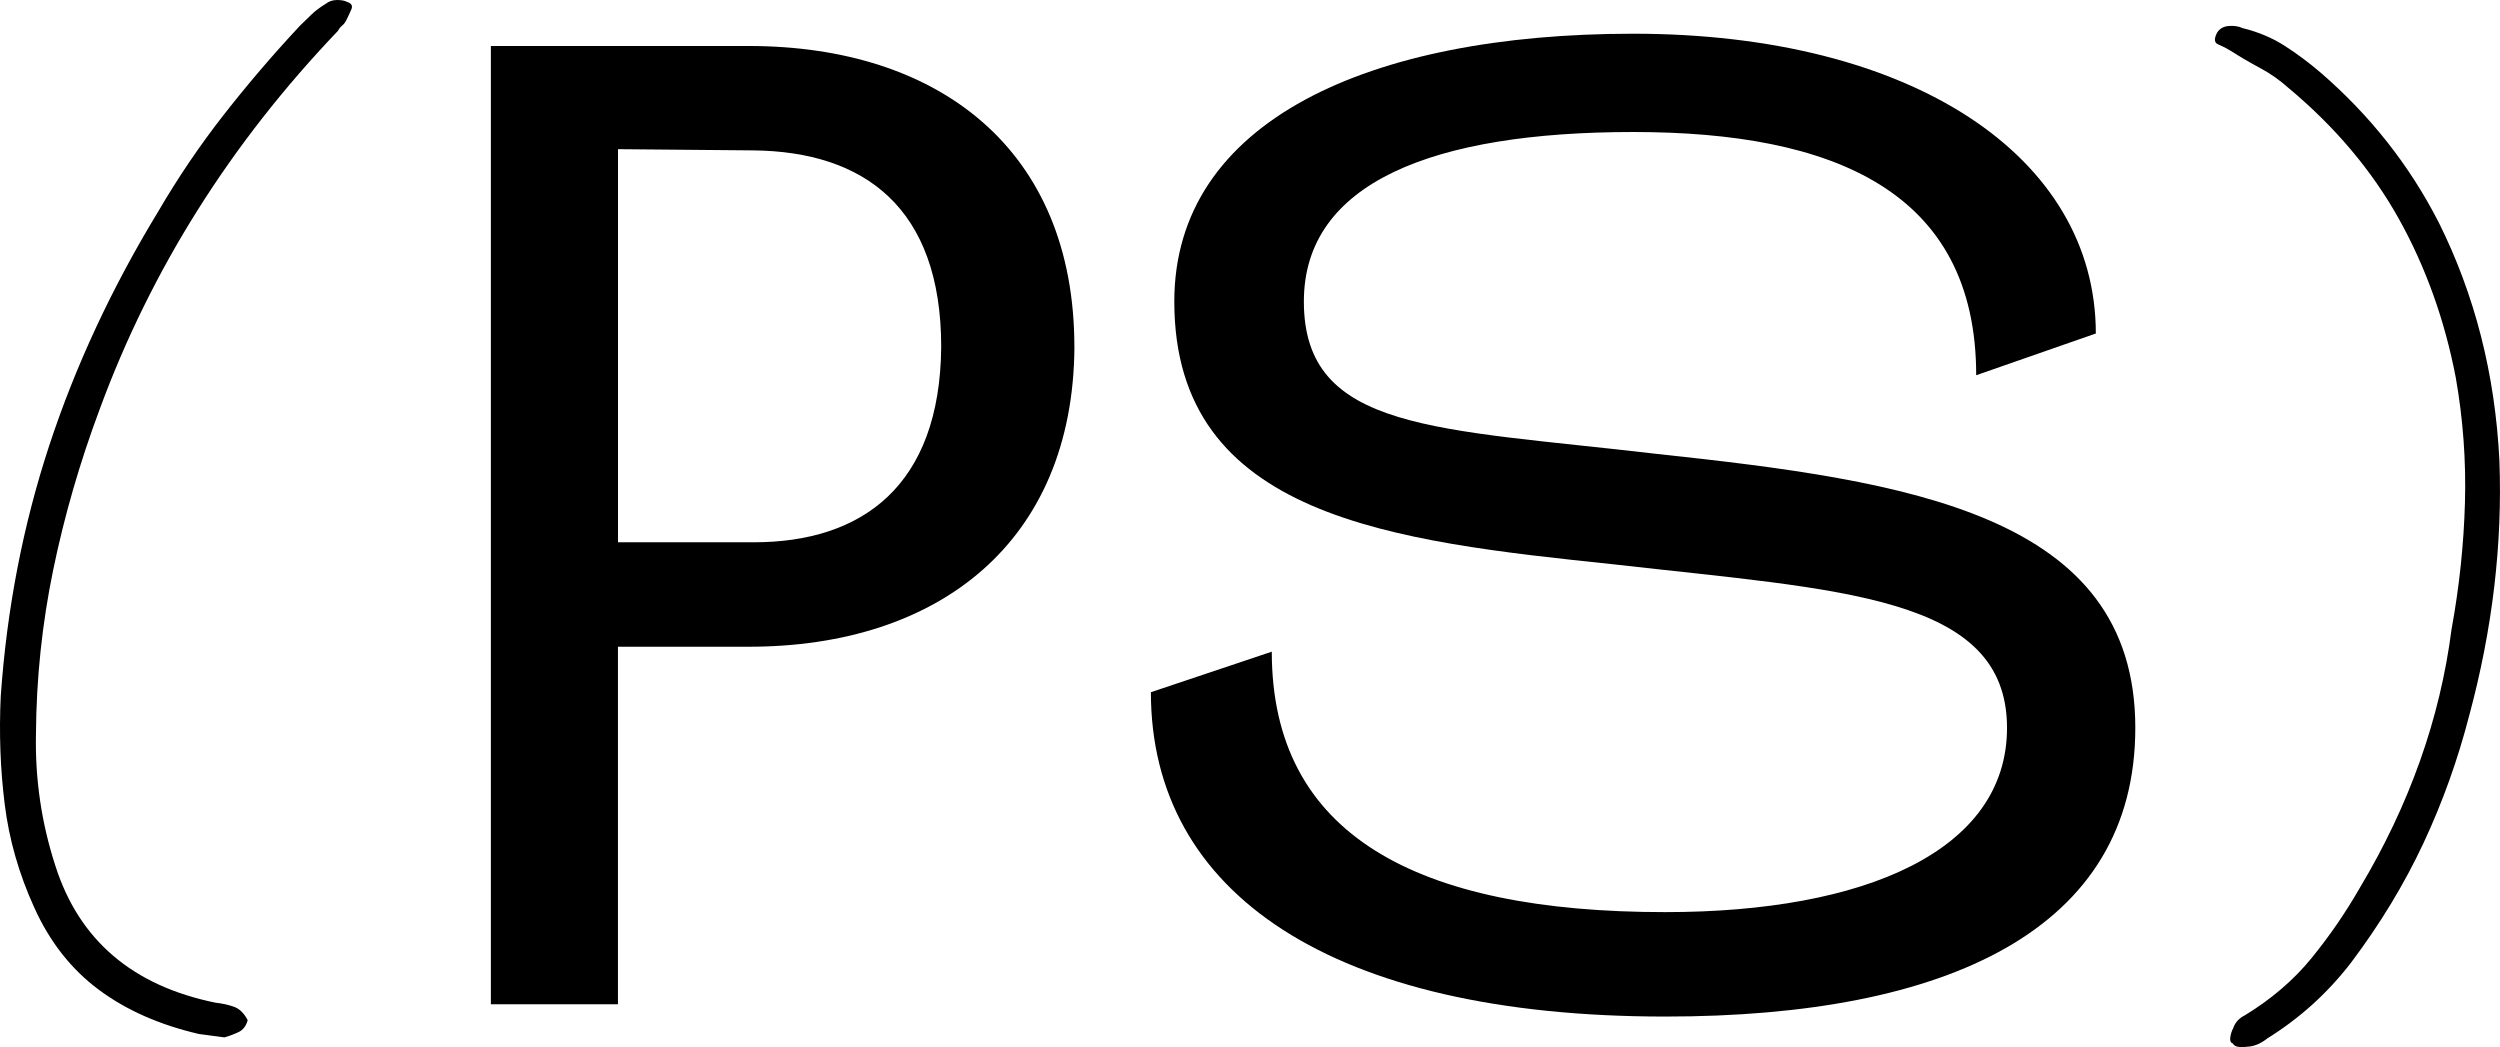
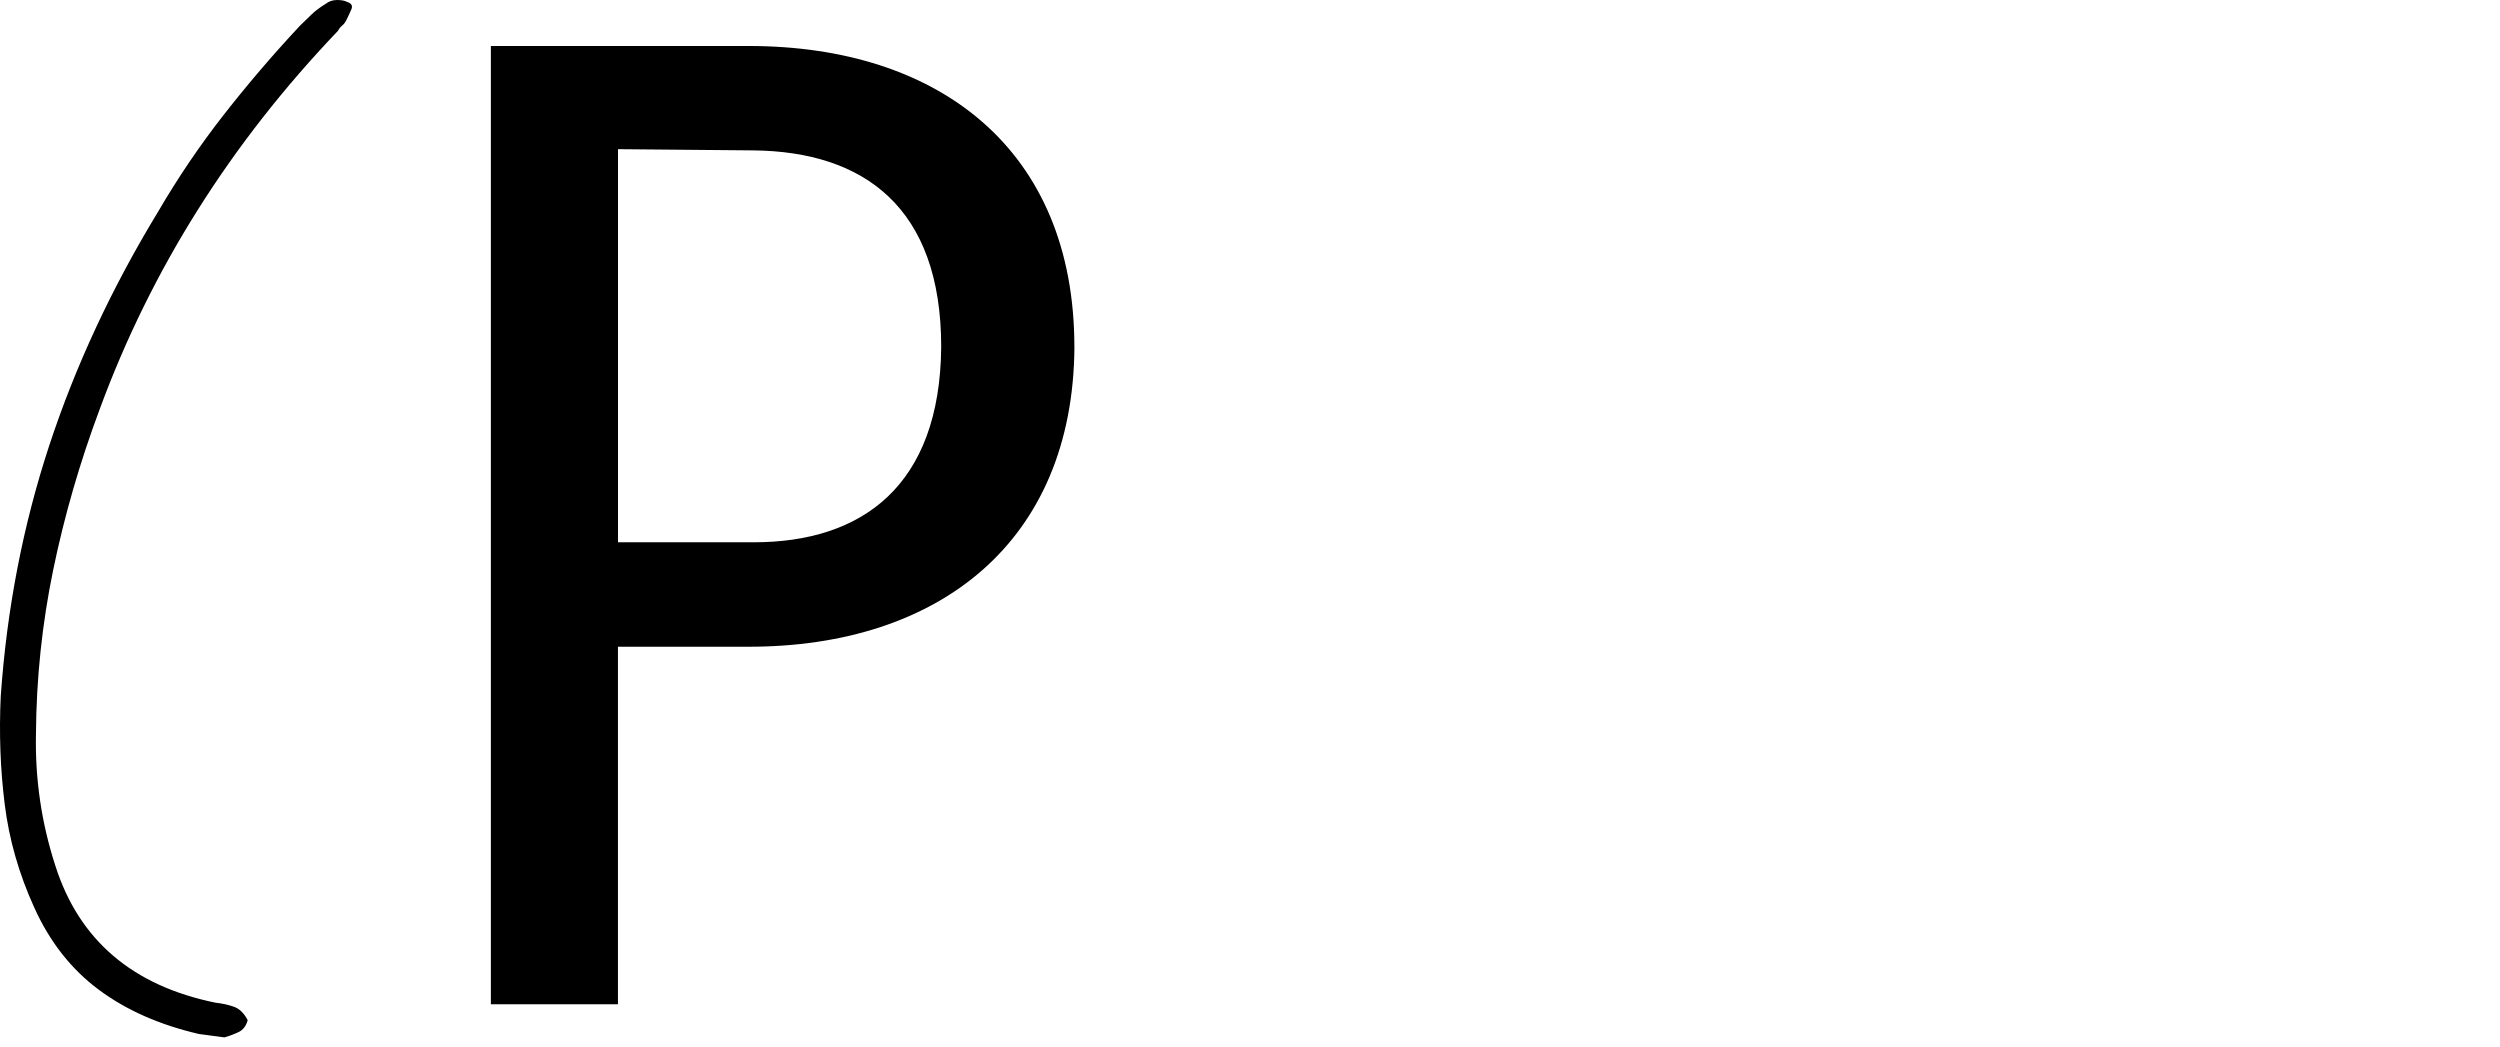
<svg xmlns="http://www.w3.org/2000/svg" width="234" height="98" viewBox="0 0 234 98" fill="none">
  <path d="M23.183 95.492C23.032 96.032 22.755 96.397 22.352 96.592C21.948 96.787 21.5 96.957 21.007 97.099C20.608 97.046 20.212 96.994 19.817 96.941C19.418 96.888 19.022 96.839 18.627 96.783C14.943 95.93 11.818 94.551 9.247 92.639C6.675 90.728 4.662 88.167 3.207 84.949C1.777 81.808 0.852 78.586 0.441 75.278C0.029 71.971 -0.093 68.603 0.07 65.174C0.636 57.013 2.148 49.201 4.597 41.738C7.046 34.279 10.453 26.958 14.817 19.783C16.663 16.622 18.704 13.607 20.942 10.746C23.179 7.885 25.555 5.105 28.069 2.415C28.427 2.066 28.786 1.717 29.145 1.368C29.503 1.019 29.943 0.69 30.465 0.373C30.774 0.122 31.137 0 31.561 0C31.981 0.004 32.286 0.065 32.47 0.174C32.889 0.304 33.032 0.532 32.894 0.856C32.759 1.185 32.592 1.542 32.396 1.924C32.299 2.118 32.172 2.277 32.017 2.402C31.863 2.528 31.736 2.691 31.638 2.881C21.585 13.404 14.153 25.209 9.336 38.288C7.474 43.272 6.023 48.284 4.984 53.32C3.941 58.36 3.403 63.481 3.366 68.688C3.277 72.921 3.884 77.04 5.184 81.041C7.405 88.001 12.409 92.274 20.196 93.857C20.828 93.926 21.398 94.051 21.912 94.238C22.421 94.425 22.845 94.839 23.183 95.484V95.492Z" fill="black" />
-   <path d="M228.254 20.795C231.645 27.592 233.54 35.019 233.943 43.074C234.241 50.922 233.299 58.885 231.123 66.956C230.051 71.112 228.621 75.109 226.824 78.944C225.027 82.779 222.765 86.508 220.039 90.128C218.947 91.54 217.753 92.835 216.453 94.012C215.153 95.185 213.752 96.24 212.244 97.181C211.629 97.664 211.03 97.928 210.443 97.964C210.202 98.001 209.929 98.009 209.616 97.997C209.306 97.981 209.098 97.871 208.992 97.668C208.784 97.603 208.707 97.404 208.756 97.08C208.805 96.755 208.898 96.471 209.033 96.228C209.204 95.712 209.559 95.314 210.109 95.038C212.611 93.513 214.697 91.723 216.368 89.669C218.039 87.616 219.538 85.437 220.862 83.132C225.52 75.348 228.389 67.273 229.465 58.897C230.194 54.916 230.61 50.959 230.72 47.035C230.83 43.111 230.54 39.211 229.86 35.343C228.821 29.934 227.036 24.967 224.51 20.442C221.979 15.917 218.532 11.838 214.167 8.202C213.369 7.488 212.497 6.879 211.547 6.368C210.598 5.861 209.673 5.321 208.772 4.745C208.393 4.51 208.01 4.315 207.631 4.16C207.252 4.01 207.215 3.641 207.521 3.057C207.757 2.679 208.128 2.468 208.625 2.432C209.123 2.395 209.546 2.46 209.893 2.627C211.376 2.992 212.696 3.548 213.854 4.294C215.015 5.041 216.127 5.873 217.203 6.79C221.845 10.804 225.528 15.47 228.254 20.799V20.795Z" fill="black" />
  <path d="M100.566 32.476C100.452 50.758 87.864 60.534 70.081 60.534H57.84V93.998H45.945V4.305H70.077C87.86 4.305 100.562 13.963 100.562 32.476H100.566ZM88.097 32.476C88.097 19.369 80.823 14.194 70.546 14.077L57.844 13.963V50.758H70.546C80.709 50.758 87.983 45.47 88.097 32.476Z" fill="black" />
-   <path d="M196.174 31.214L184.972 35.122C184.972 17.875 171.577 12.356 152.873 12.356C134.169 12.356 122.042 17.072 122.042 28.223C122.042 40.414 134.511 40.069 155.065 42.484C178.619 45.012 199.865 48.116 199.865 68.127C199.865 86.985 182.315 95.15 155.872 95.15C124.695 95.15 107.723 83.649 107.723 64.791L119.039 60.997C119.039 78.13 132.547 85.374 155.872 85.374C174.576 85.374 187.857 79.624 187.857 68.127C187.857 55.709 172.27 55.246 151.137 52.832C130.355 50.649 109.915 48.461 109.915 28.223C109.915 11.321 128.159 3.156 152.869 3.156C178.965 3.156 196.169 14.657 196.169 31.214H196.174Z" fill="black" />
</svg>